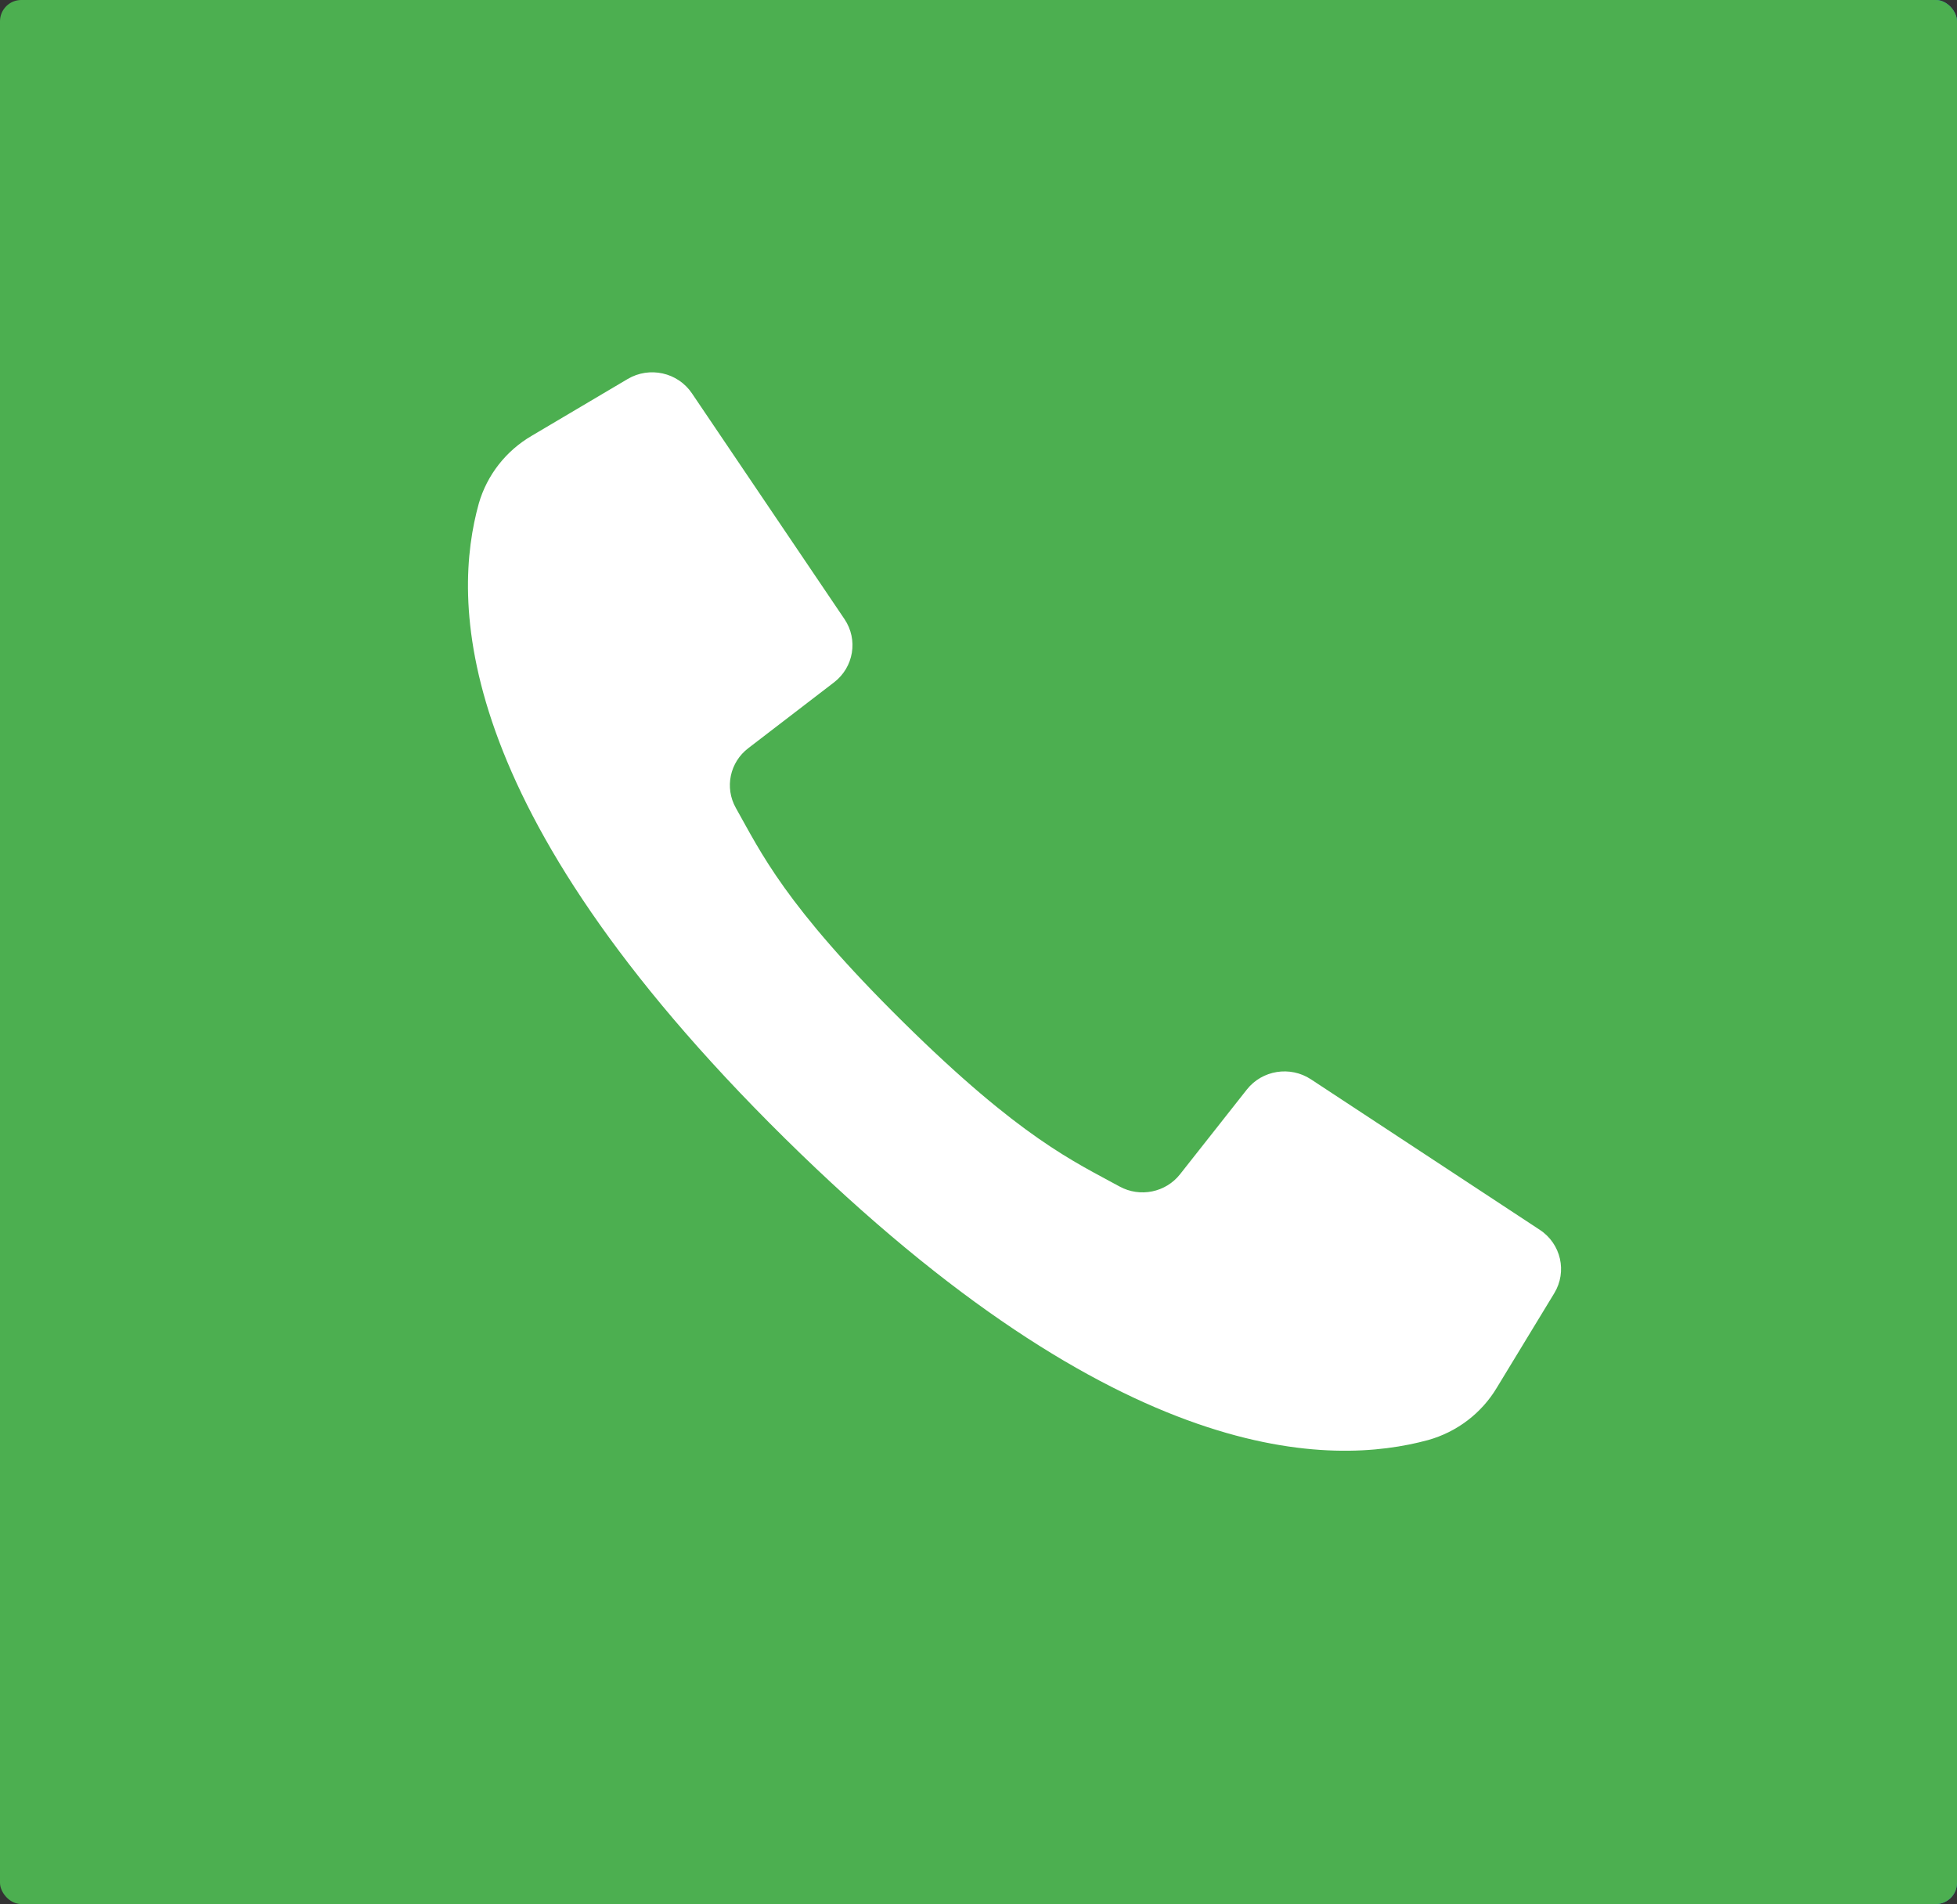
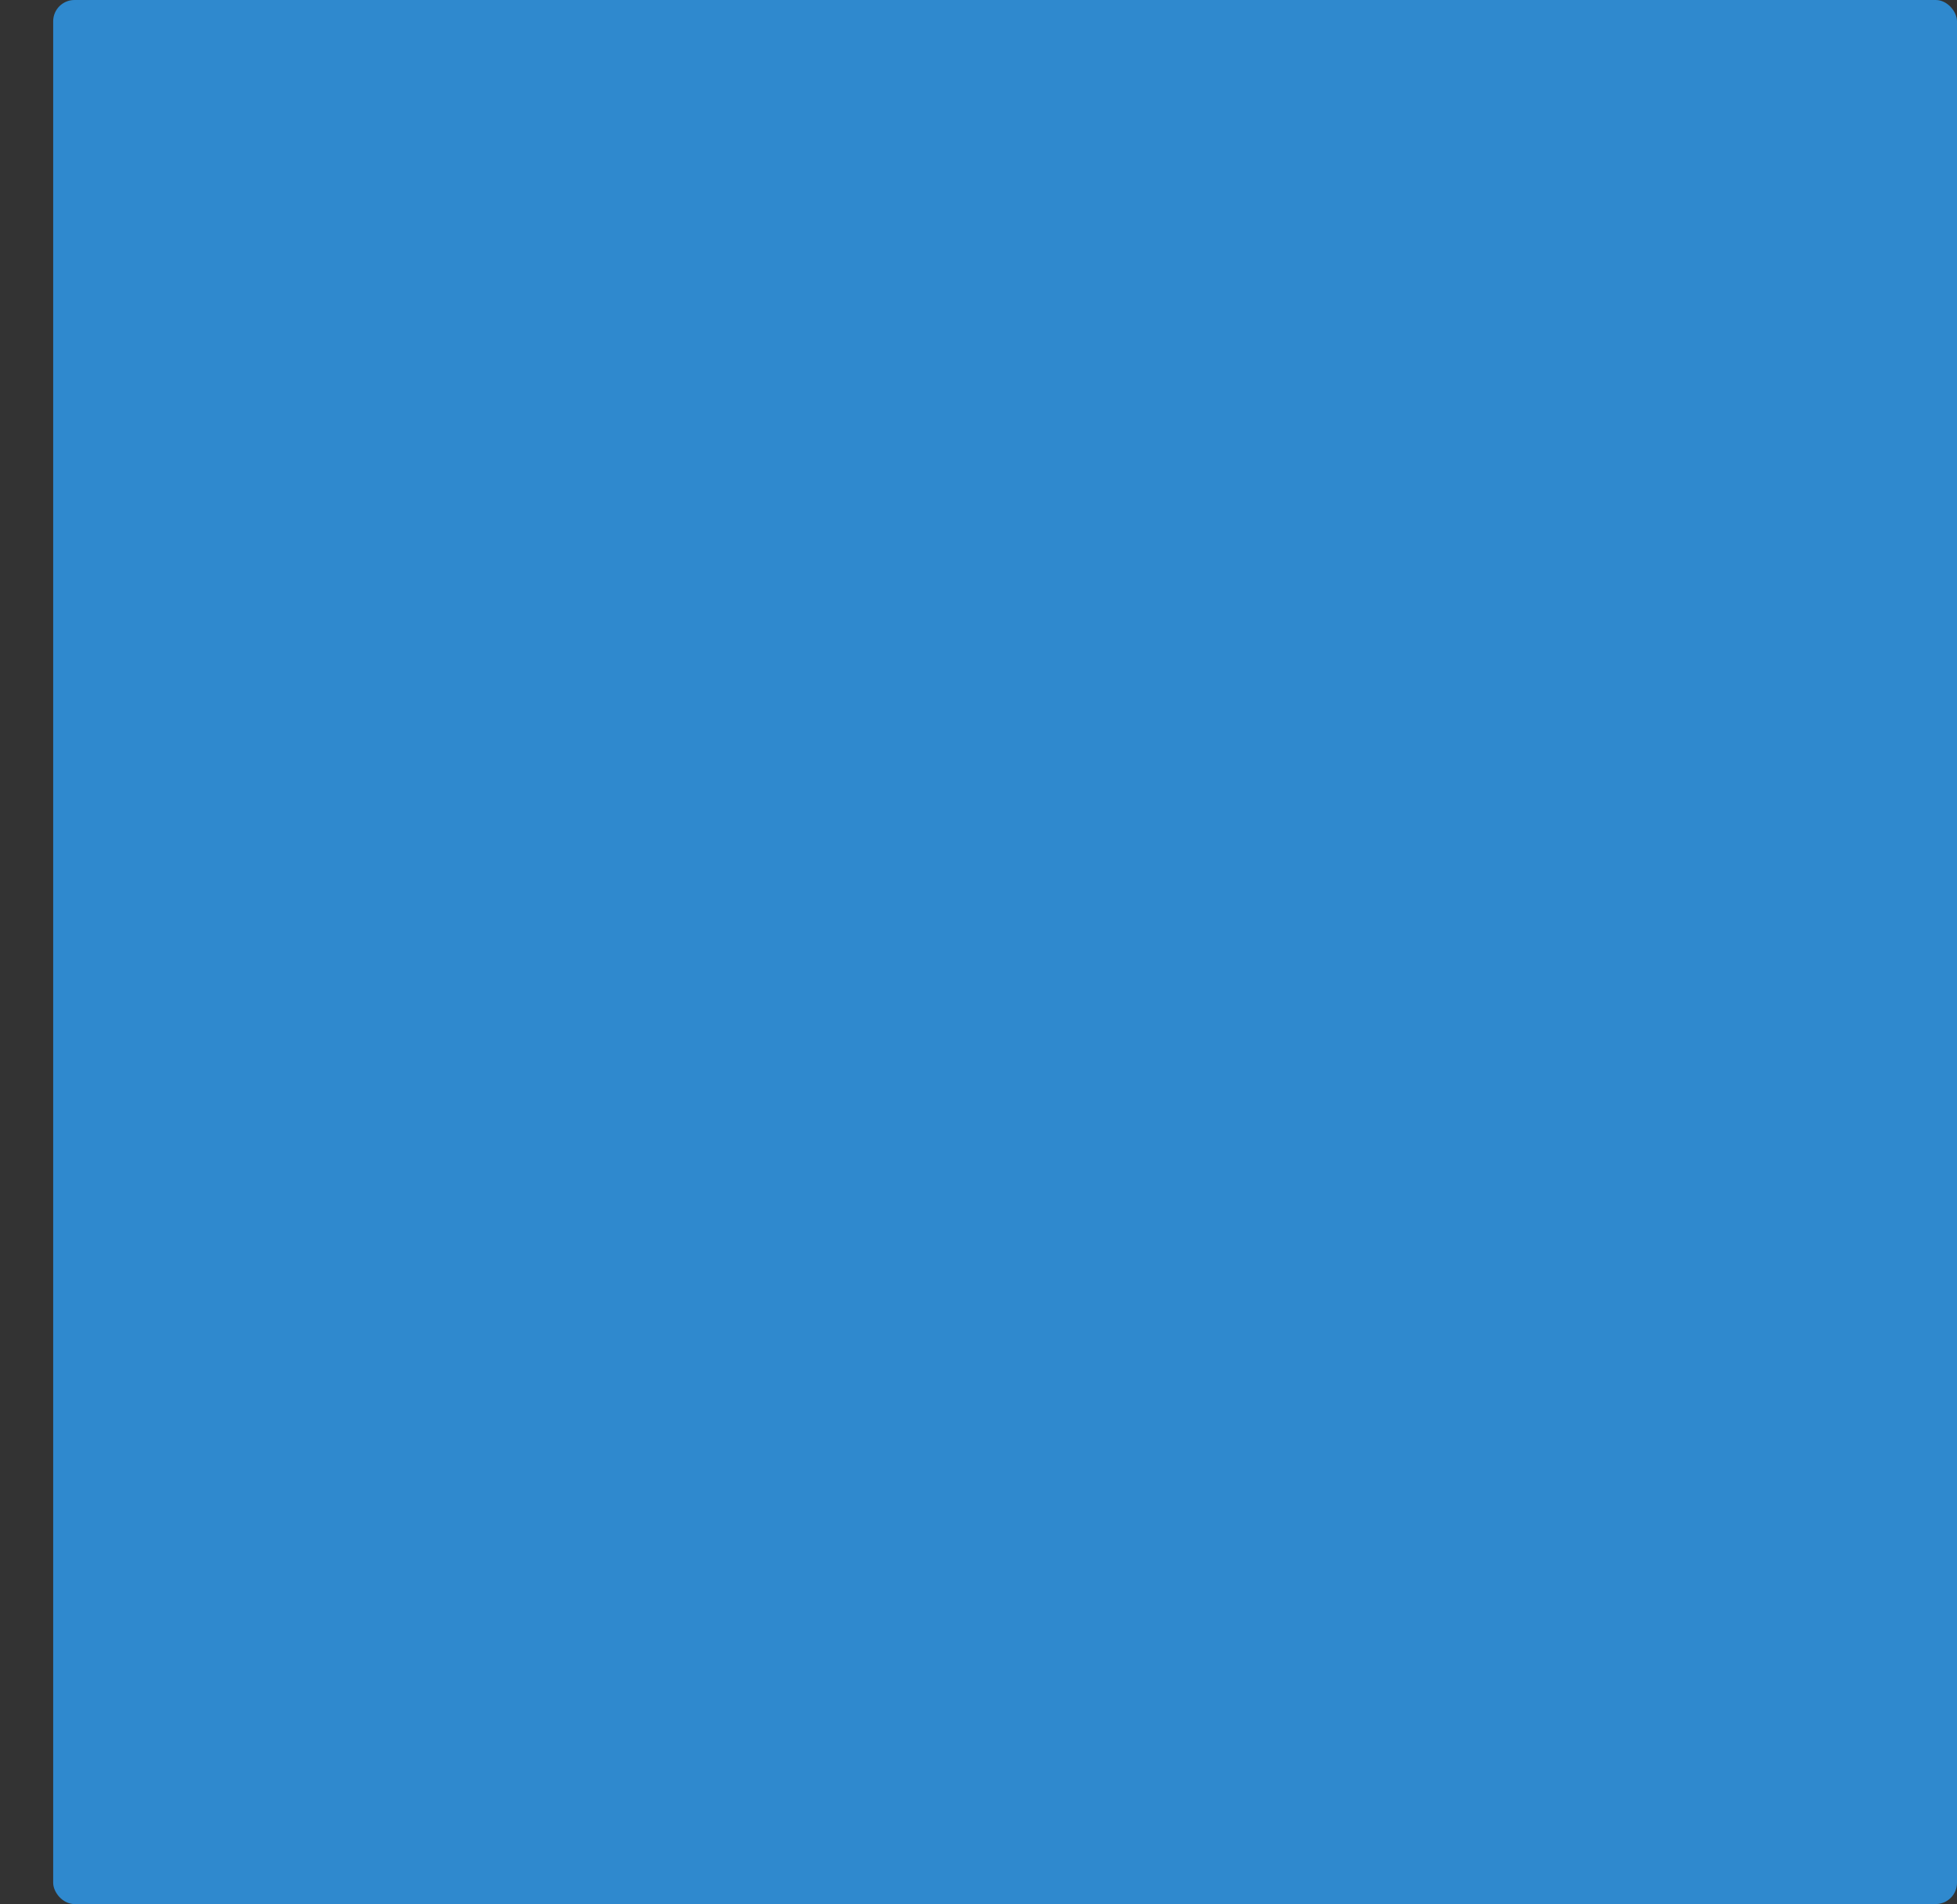
<svg xmlns="http://www.w3.org/2000/svg" width="184" height="179" viewBox="0 0 184 179" fill="none">
  <rect x="0" y="0" width="184" height="179" fill="#333333" stroke="none" />
  <rect x="5" width="179" height="179" rx="2" fill="#2F89CE" />
-   <rect width="184" height="179" rx="2" fill="#4CAF50" />
-   <path d="M144.776 115.618L133.382 108.124L123.253 101.464C121.299 100.181 118.672 100.602 117.229 102.429L110.961 110.377C109.615 112.102 107.193 112.597 105.263 111.543C101.01 109.209 95.981 107.012 84.885 96.052C73.79 85.092 71.548 80.145 69.183 75.95C68.114 74.046 68.616 71.657 70.364 70.329L78.421 64.146C80.273 62.723 80.7 60.131 79.4 58.203L72.856 48.519L65.052 36.971C63.724 35.006 61.065 34.416 59.012 35.631L50.012 40.957C47.58 42.37 45.792 44.653 45.018 47.332C42.557 56.184 42.061 75.711 73.784 107.005C105.507 138.299 125.3 137.808 134.273 135.38C136.988 134.618 139.302 132.854 140.735 130.455L146.134 121.576C147.366 119.551 146.768 116.928 144.776 115.618Z" fill="white" />
</svg>